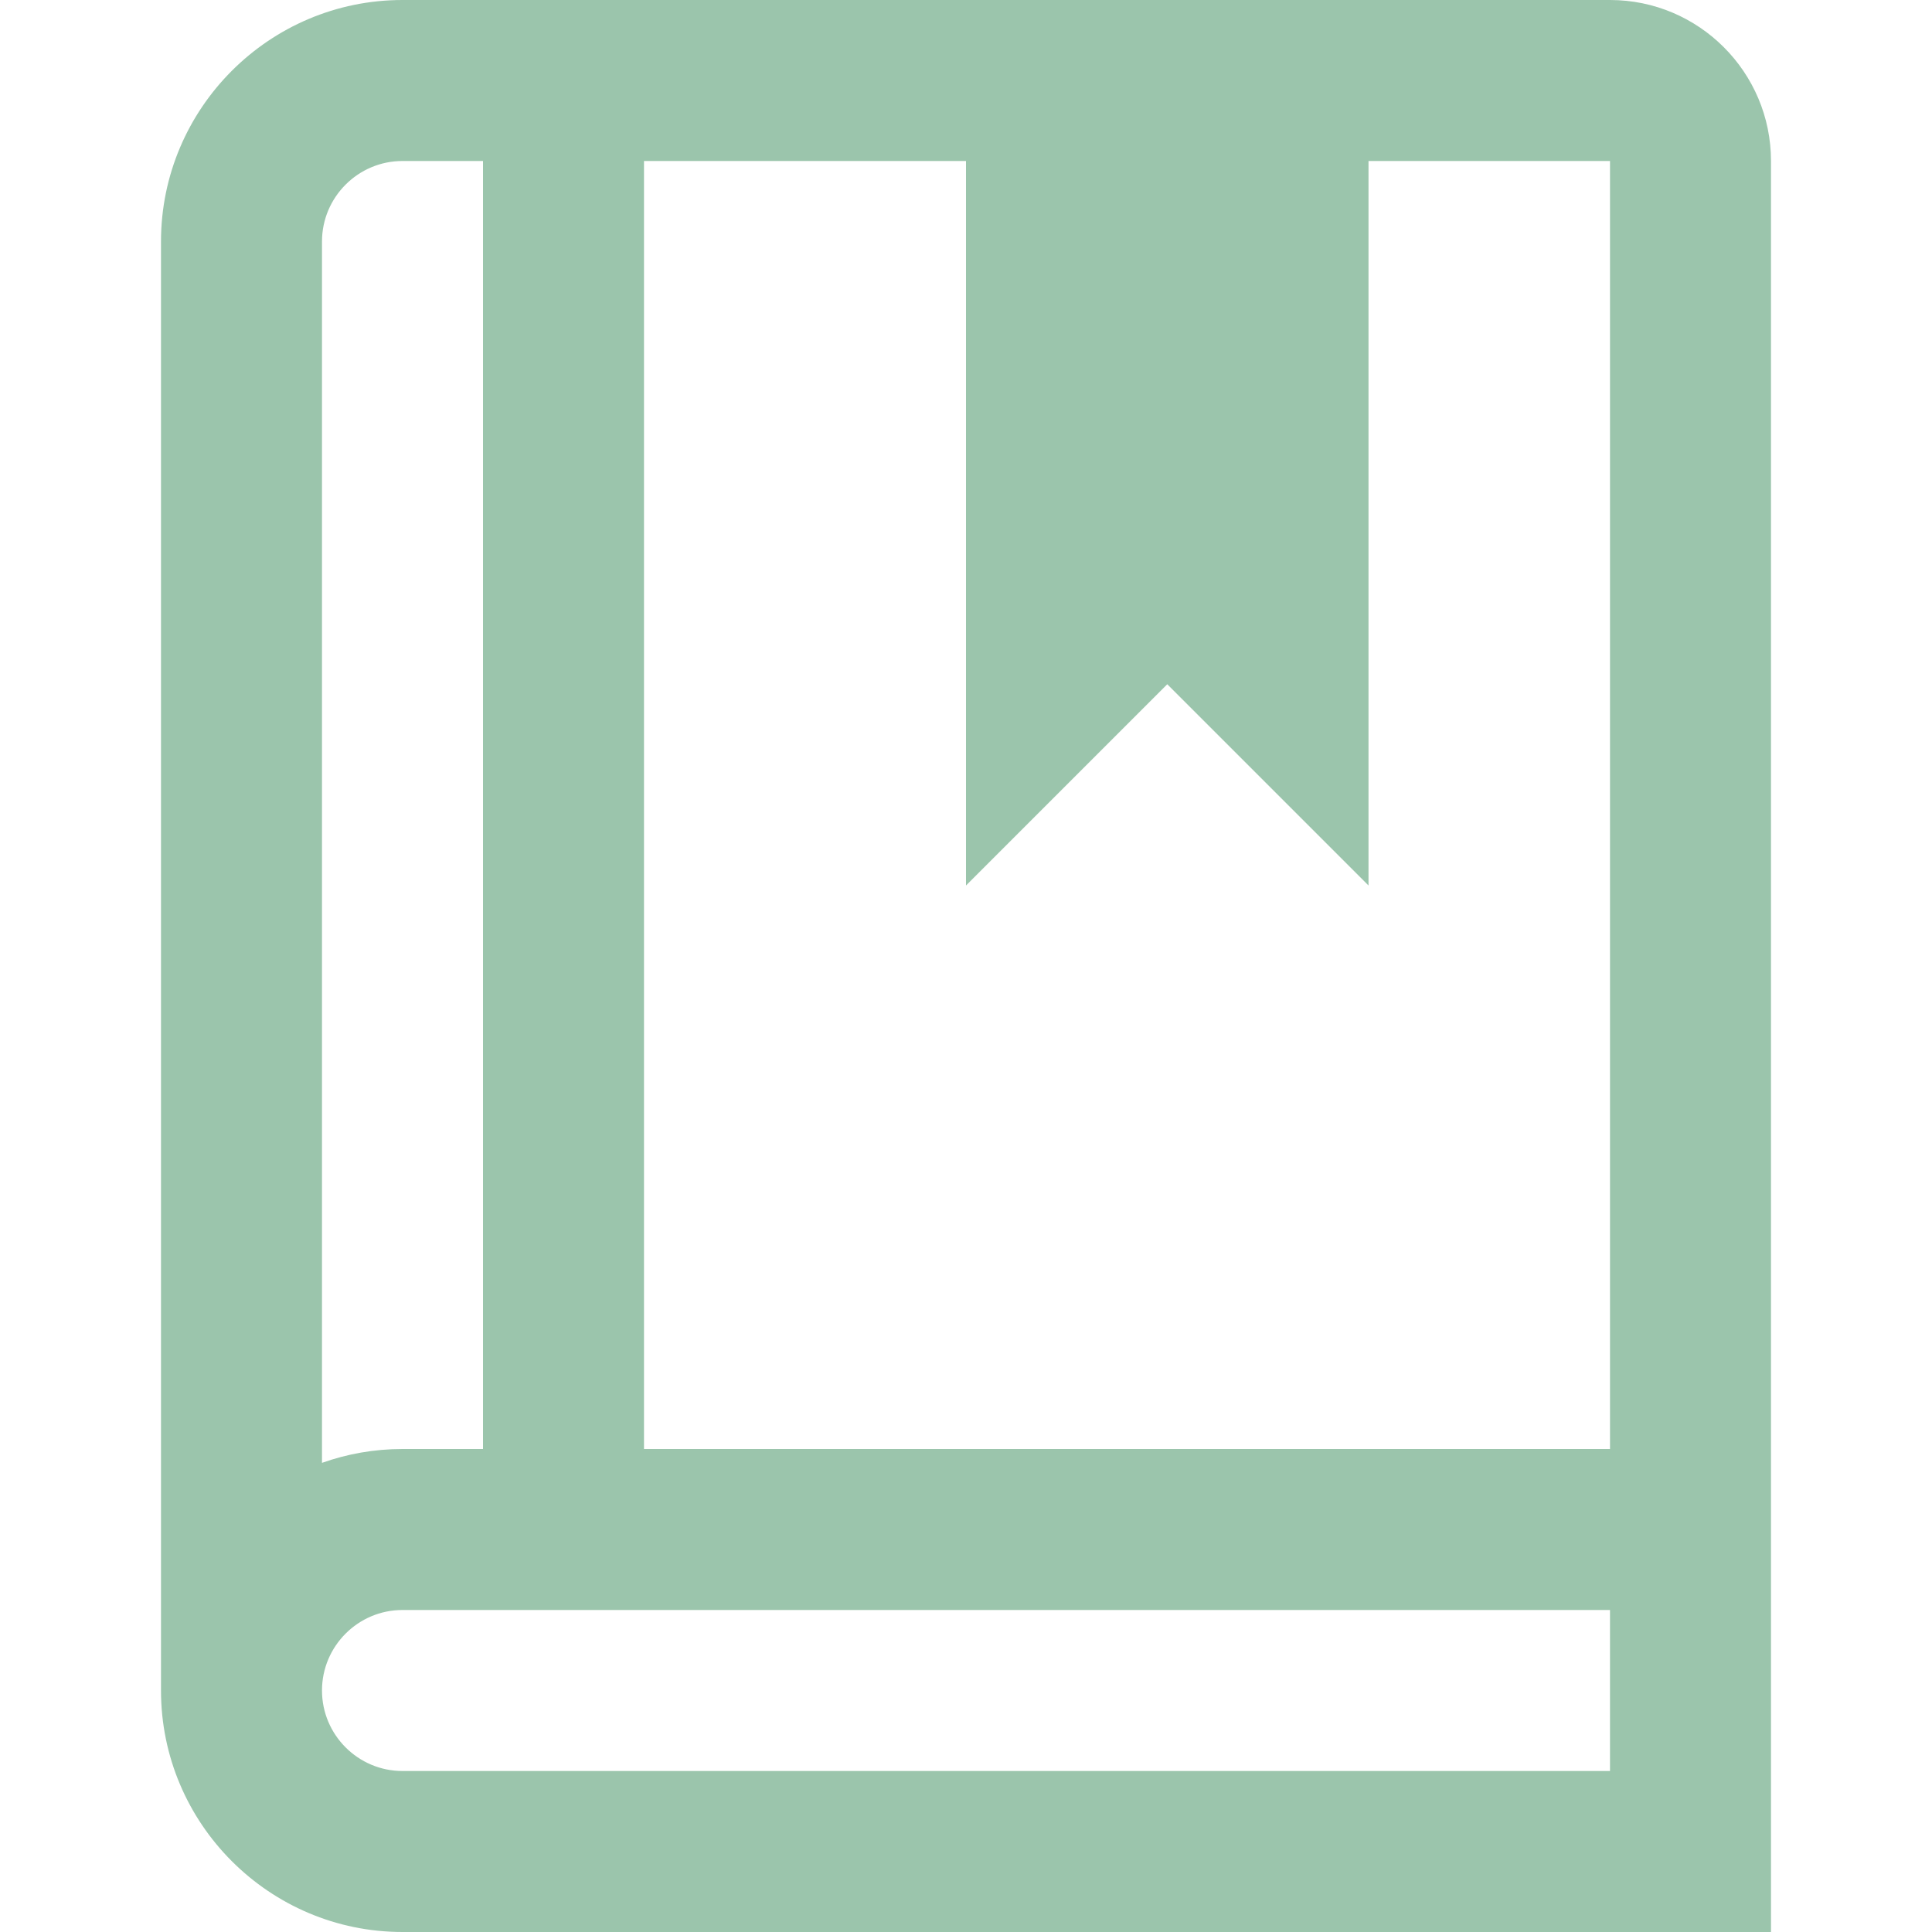
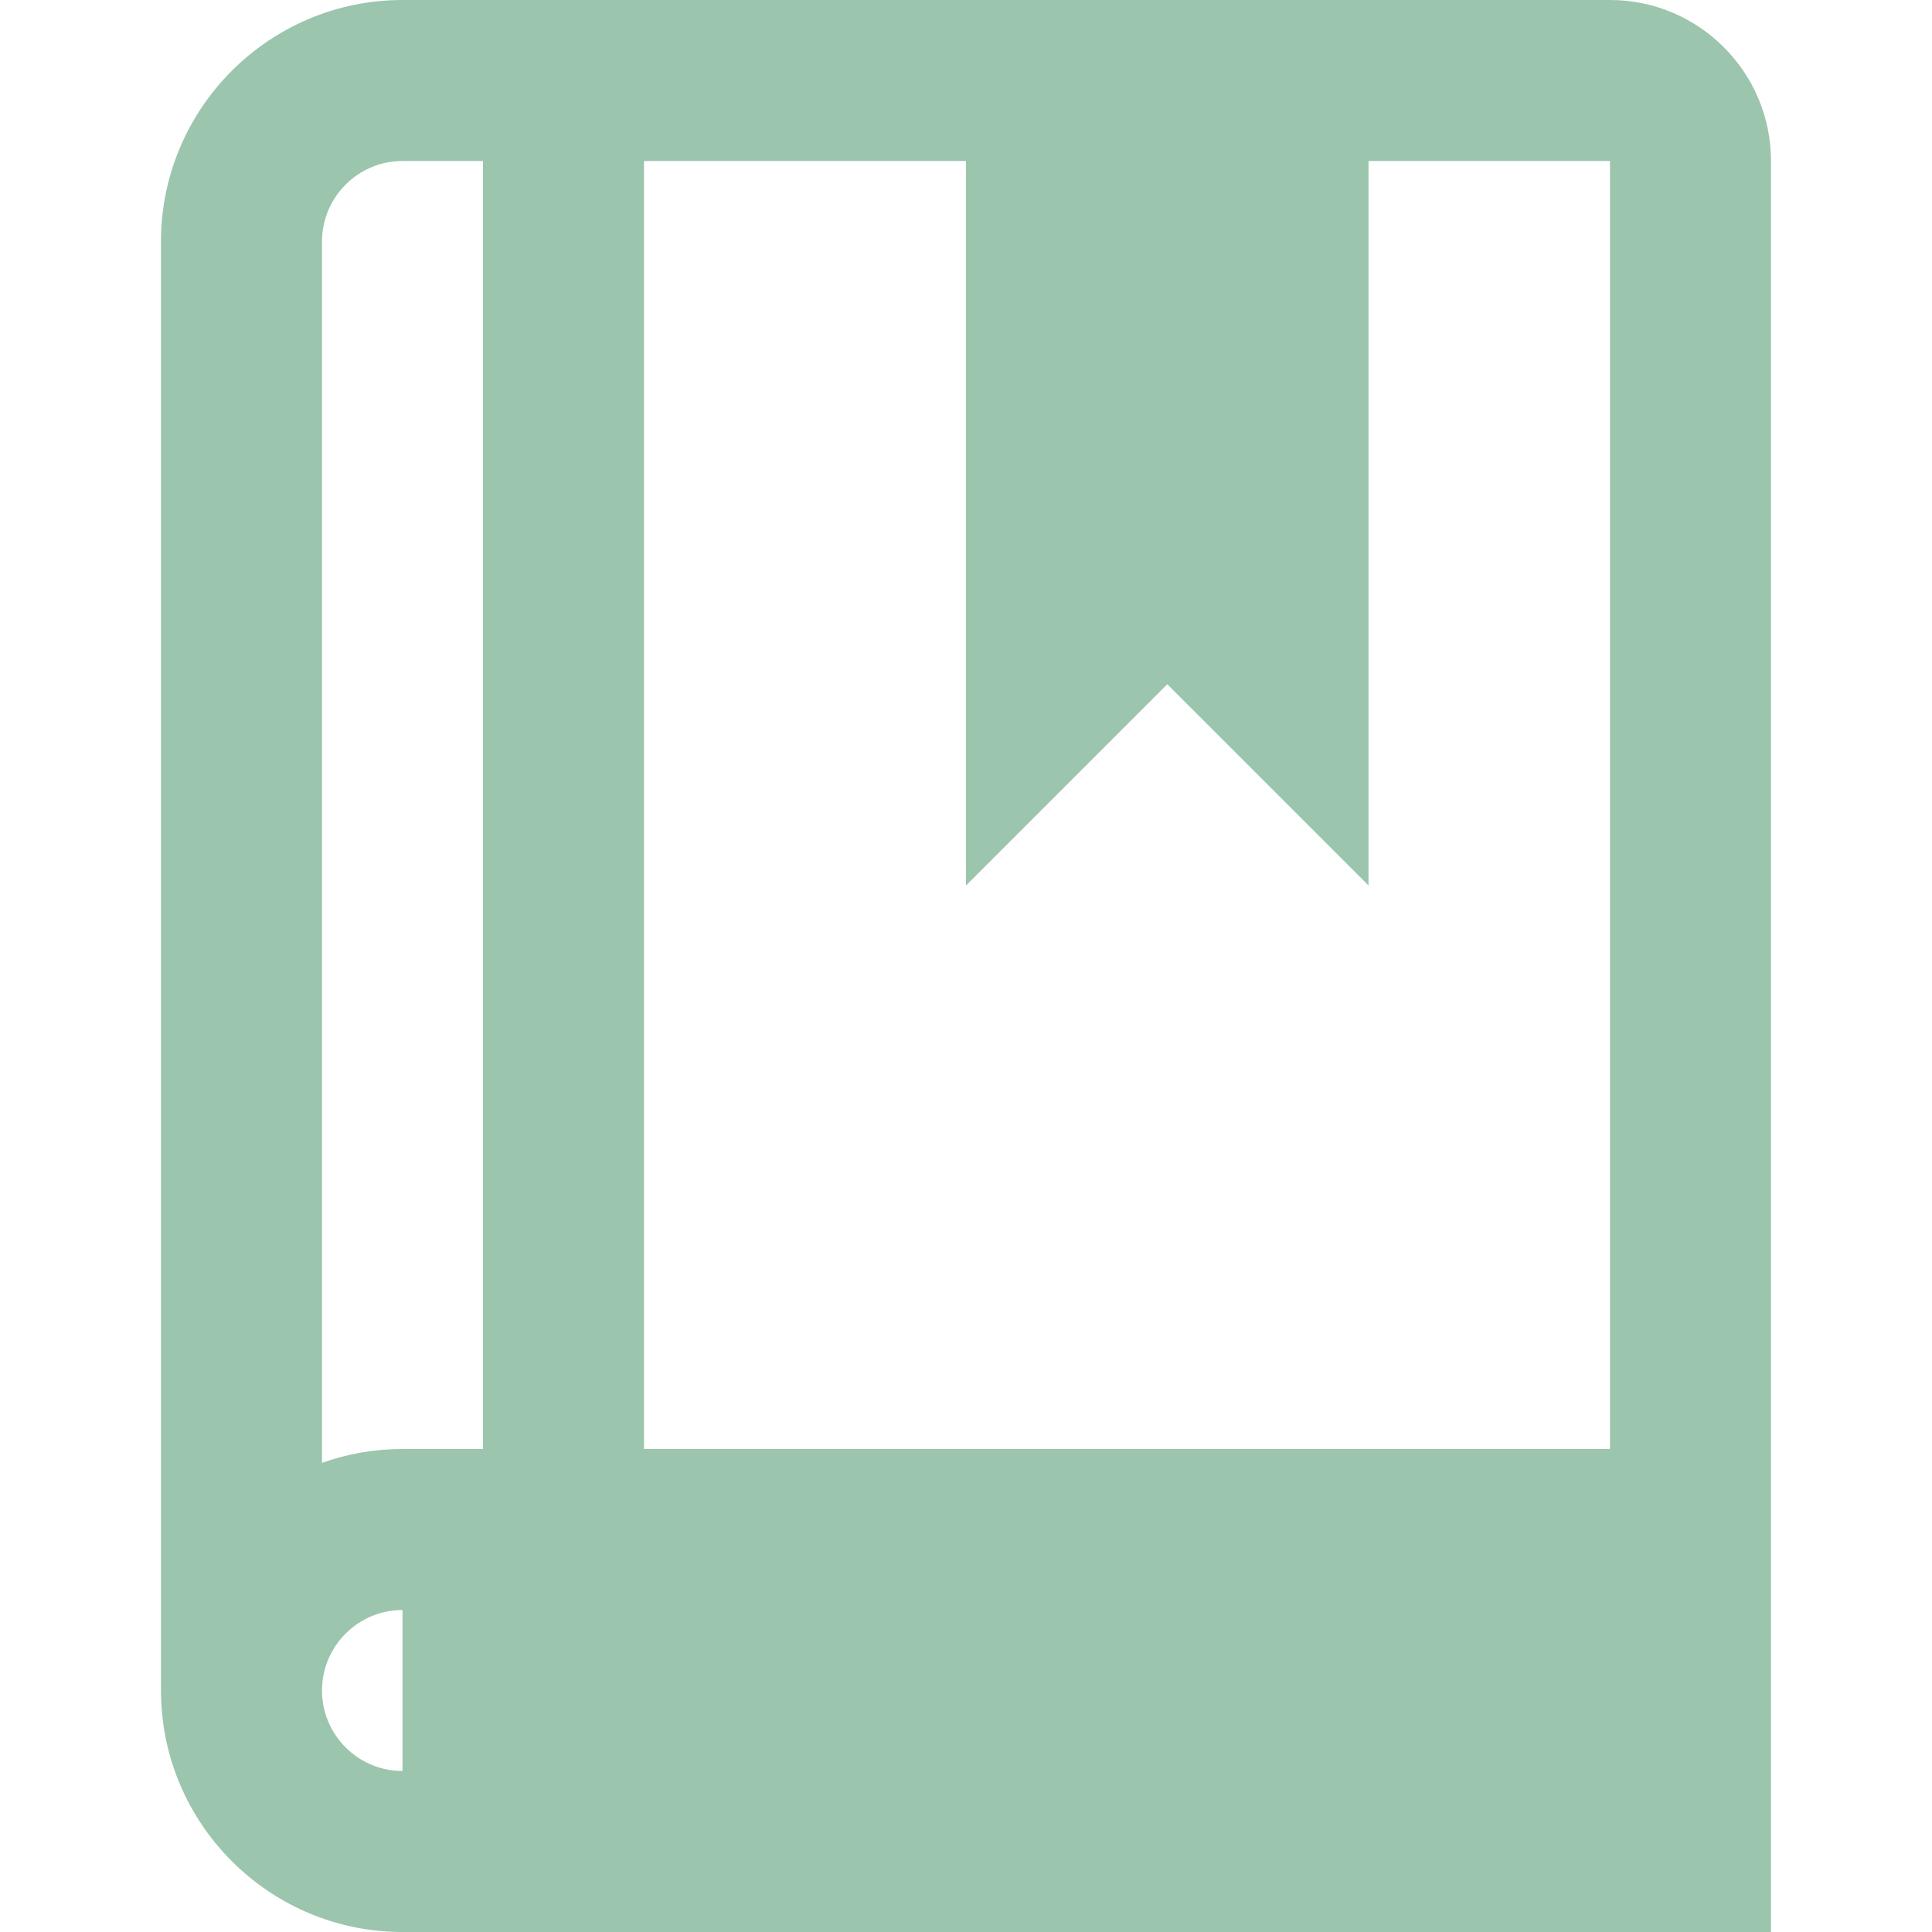
<svg xmlns="http://www.w3.org/2000/svg" version="1.1" id="Ebene_1" x="0px" y="0px" viewBox="0 0 250 250" style="enable-background:new 0 0 250 250;" xml:space="preserve">
  <style type="text/css">
	.st0{fill:#9BC5AC;}
	.st1{clip-path:url(#SVGID_00000182516448932317378820000004019533471440198062_);fill:#9BC5AC;}
	.st2{clip-path:url(#SVGID_00000108300155189796159060000006679805488060971943_);fill:#9BC5AC;}
</style>
  <g>
-     <path class="st0" d="M52.083,229.167c-5.742,0-10.417-4.675-10.417-10.417s4.675-10.417,10.417-10.417   h156.25v20.833H52.083z M52.083,20.833H62.5V187.5H52.083c-3.658,0-7.158,0.633-10.417,1.792V31.25   C41.667,25.508,46.342,20.833,52.083,20.833 M208.333,187.5H83.333V20.833H125v93.75l26.042-26.042   l26.042,26.042v-93.75h31.25V187.5z M208.333,0h-156.25c-17.233,0-31.25,14.017-31.25,31.25v187.5   c0,17.225,14.017,31.25,31.25,31.25h177.083V20.833C229.167,9.342,219.825,0,208.333,0" />
+     <path class="st0" d="M52.083,229.167c-5.742,0-10.417-4.675-10.417-10.417s4.675-10.417,10.417-10.417   v20.833H52.083z M52.083,20.833H62.5V187.5H52.083c-3.658,0-7.158,0.633-10.417,1.792V31.25   C41.667,25.508,46.342,20.833,52.083,20.833 M208.333,187.5H83.333V20.833H125v93.75l26.042-26.042   l26.042,26.042v-93.75h31.25V187.5z M208.333,0h-156.25c-17.233,0-31.25,14.017-31.25,31.25v187.5   c0,17.225,14.017,31.25,31.25,31.25h177.083V20.833C229.167,9.342,219.825,0,208.333,0" />
  </g>
</svg>